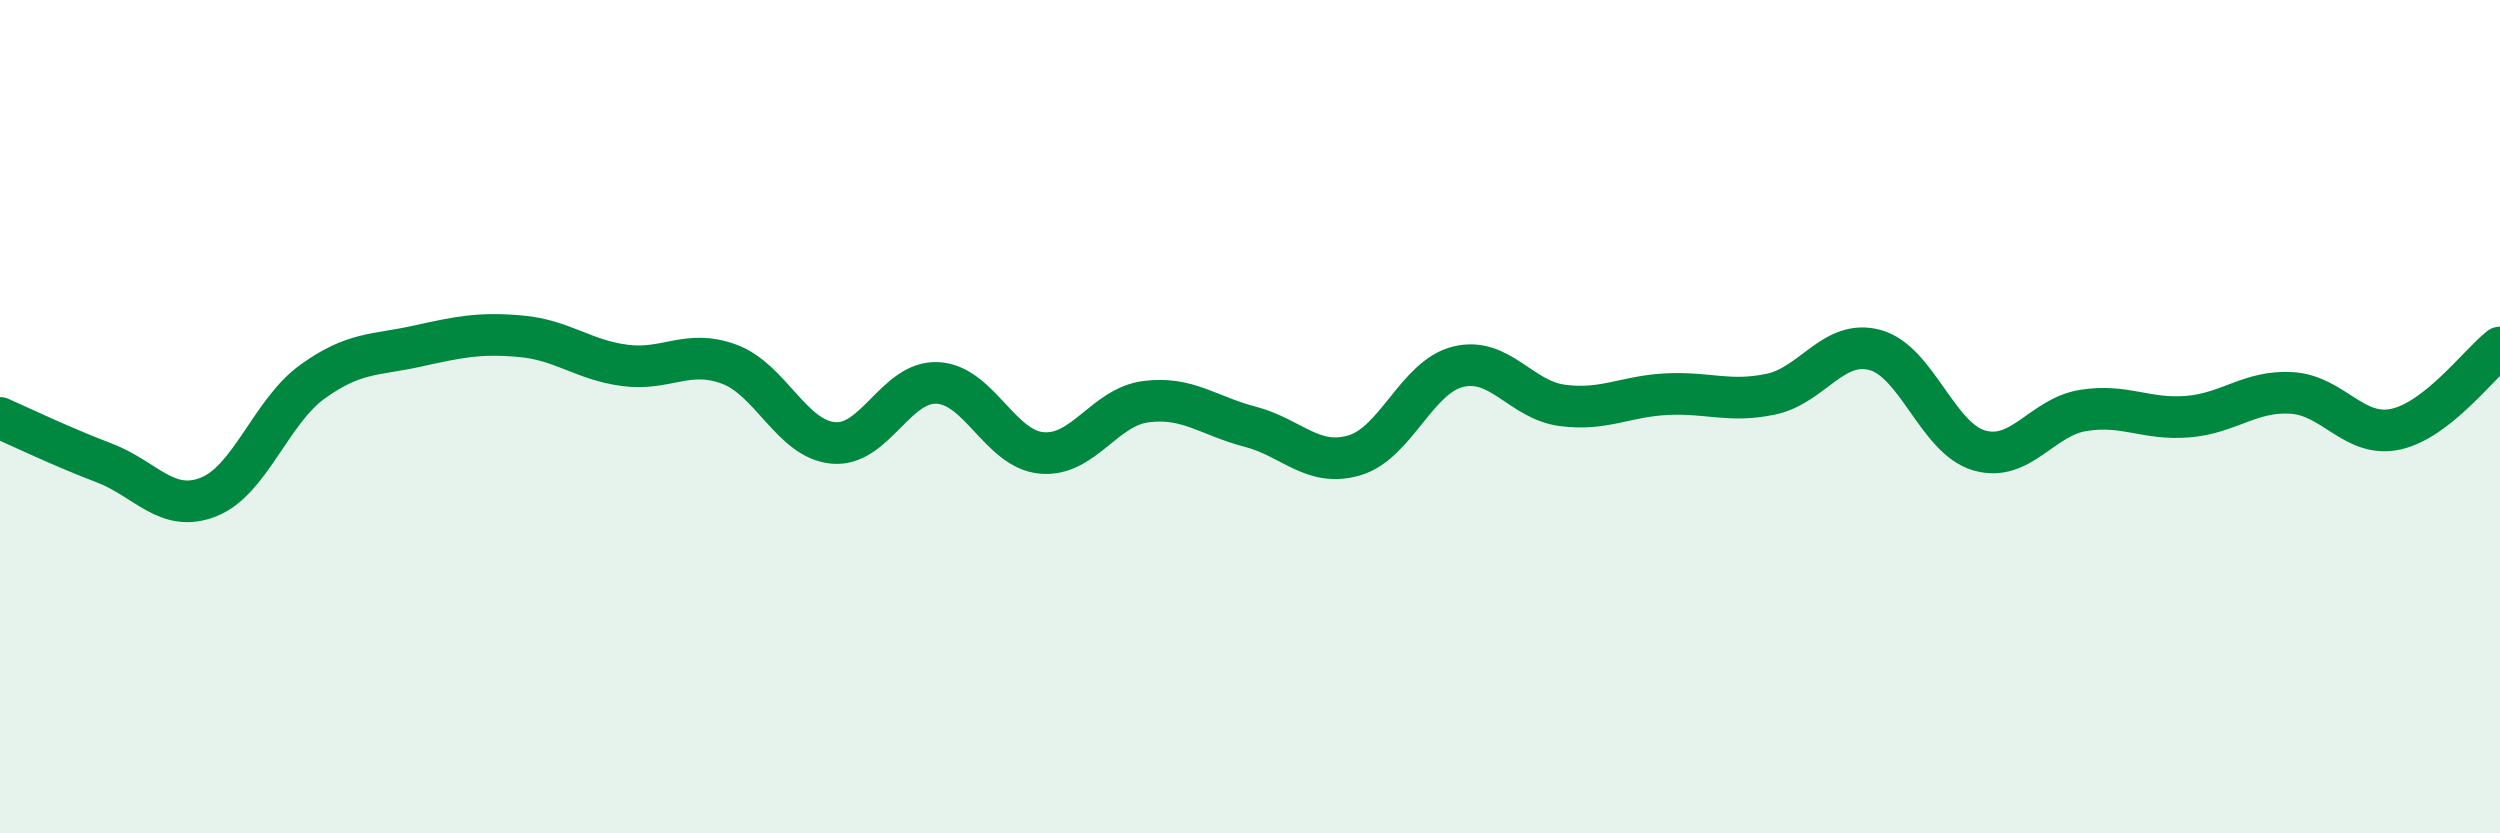
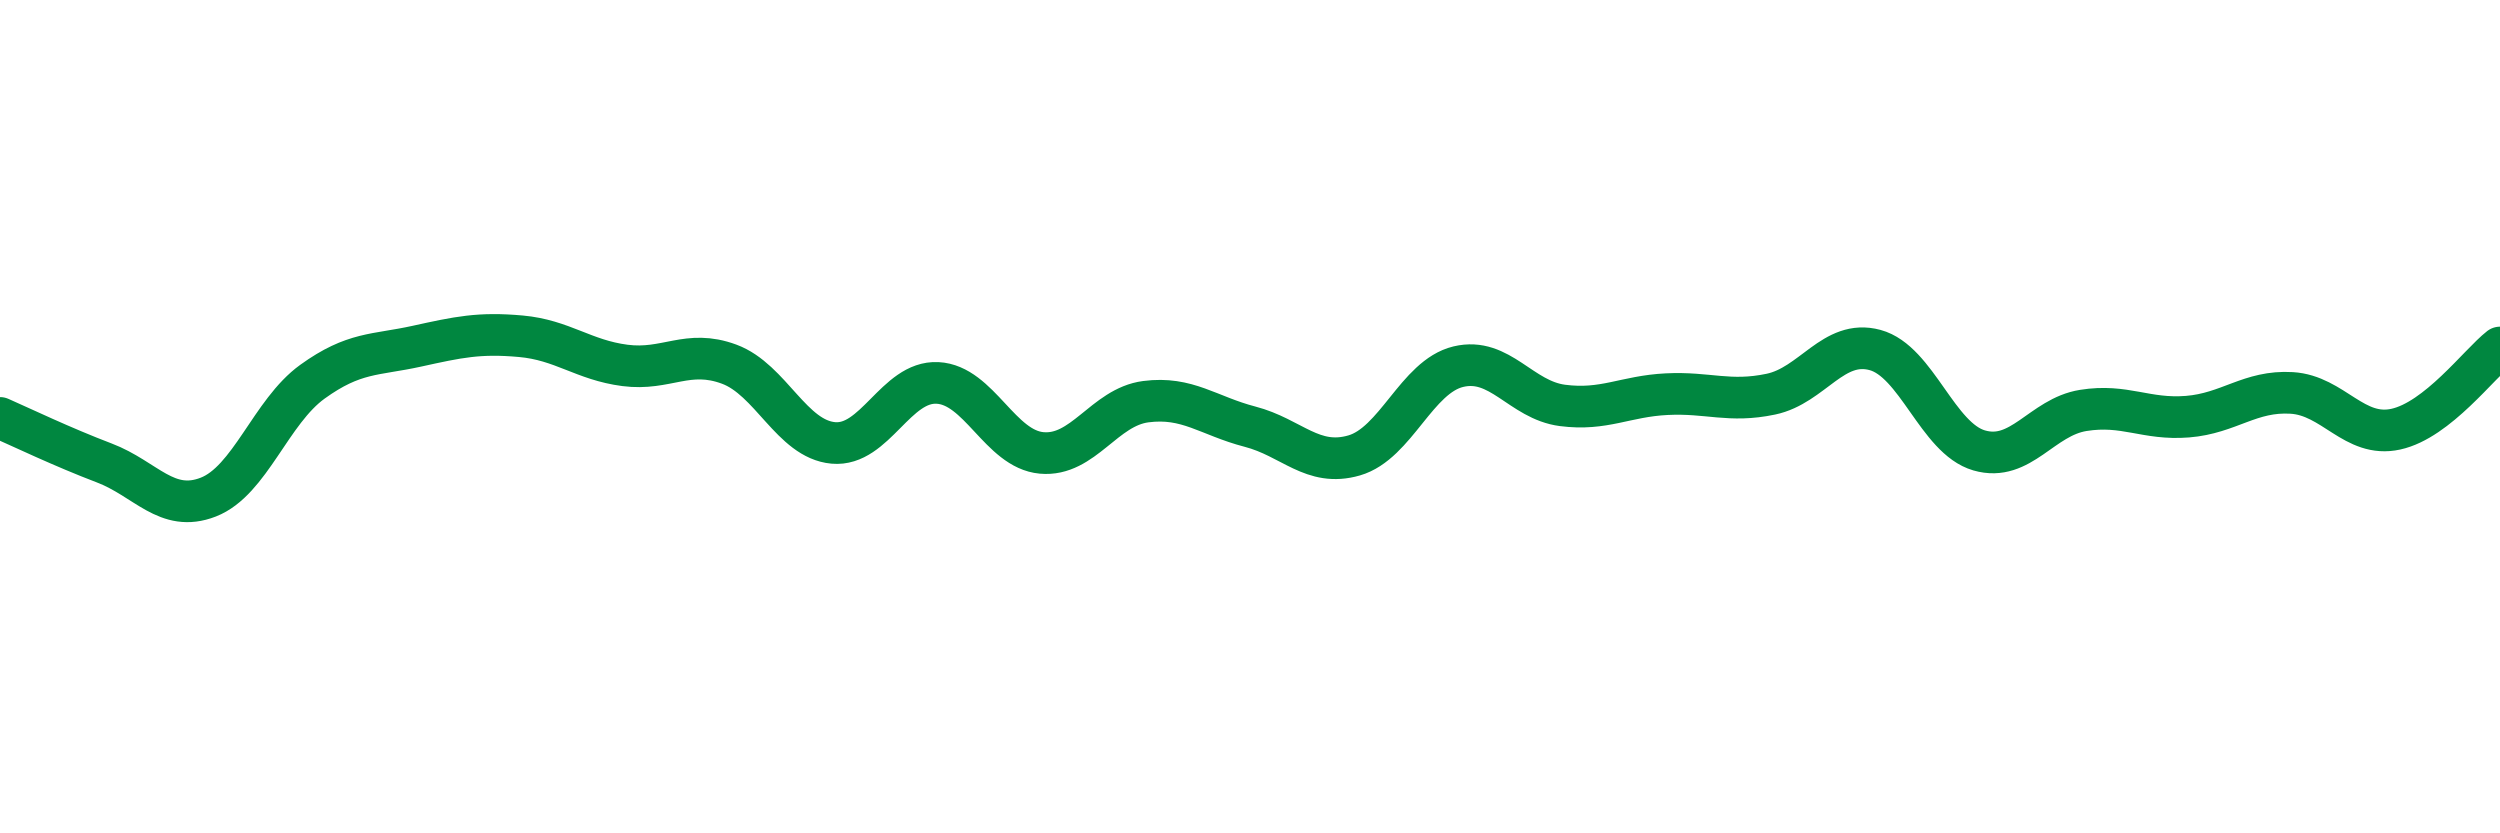
<svg xmlns="http://www.w3.org/2000/svg" width="60" height="20" viewBox="0 0 60 20">
-   <path d="M 0,10.03 C 0.5,10.25 1.5,10.73 2.5,11.11 C 3.5,11.49 4,12.32 5,11.93 C 6,11.54 6.5,9.88 7.5,9.16 C 8.5,8.44 9,8.53 10,8.31 C 11,8.09 11.5,7.98 12.5,8.07 C 13.5,8.16 14,8.64 15,8.77 C 16,8.9 16.5,8.37 17.5,8.74 C 18.5,9.11 19,10.54 20,10.63 C 21,10.72 21.5,9.14 22.5,9.19 C 23.5,9.24 24,10.78 25,10.87 C 26,10.96 26.5,9.77 27.5,9.64 C 28.5,9.51 29,9.98 30,10.24 C 31,10.5 31.5,11.22 32.5,10.93 C 33.5,10.64 34,9.04 35,8.8 C 36,8.56 36.5,9.6 37.5,9.73 C 38.5,9.86 39,9.51 40,9.46 C 41,9.41 41.5,9.67 42.5,9.46 C 43.5,9.25 44,8.13 45,8.4 C 46,8.67 46.5,10.52 47.5,10.81 C 48.5,11.1 49,10.01 50,9.85 C 51,9.69 51.5,10.08 52.5,10 C 53.5,9.92 54,9.37 55,9.43 C 56,9.49 56.5,10.52 57.5,10.3 C 58.5,10.08 59.5,8.73 60,8.34L60 20L0 20Z" fill="#008740" opacity="0.1" stroke-linecap="round" stroke-linejoin="round" />
  <path d="M 0,10.03 C 0.5,10.25 1.5,10.73 2.5,11.11 C 3.5,11.49 4,12.32 5,11.93 C 6,11.54 6.5,9.88 7.5,9.16 C 8.5,8.44 9,8.53 10,8.31 C 11,8.09 11.5,7.98 12.5,8.07 C 13.5,8.16 14,8.64 15,8.77 C 16,8.9 16.5,8.37 17.5,8.74 C 18.5,9.11 19,10.54 20,10.63 C 21,10.72 21.5,9.14 22.5,9.19 C 23.5,9.24 24,10.78 25,10.87 C 26,10.96 26.5,9.77 27.5,9.64 C 28.5,9.51 29,9.98 30,10.24 C 31,10.5 31.5,11.22 32.5,10.93 C 33.5,10.64 34,9.04 35,8.8 C 36,8.56 36.5,9.6 37.5,9.73 C 38.5,9.86 39,9.51 40,9.46 C 41,9.41 41.5,9.67 42.5,9.46 C 43.5,9.25 44,8.13 45,8.4 C 46,8.67 46.5,10.52 47.5,10.81 C 48.5,11.1 49,10.01 50,9.85 C 51,9.69 51.5,10.08 52.5,10 C 53.5,9.92 54,9.37 55,9.43 C 56,9.49 56.5,10.52 57.5,10.3 C 58.5,10.08 59.5,8.73 60,8.34" stroke="#008740" stroke-width="1" fill="none" stroke-linecap="round" stroke-linejoin="round" />
</svg>